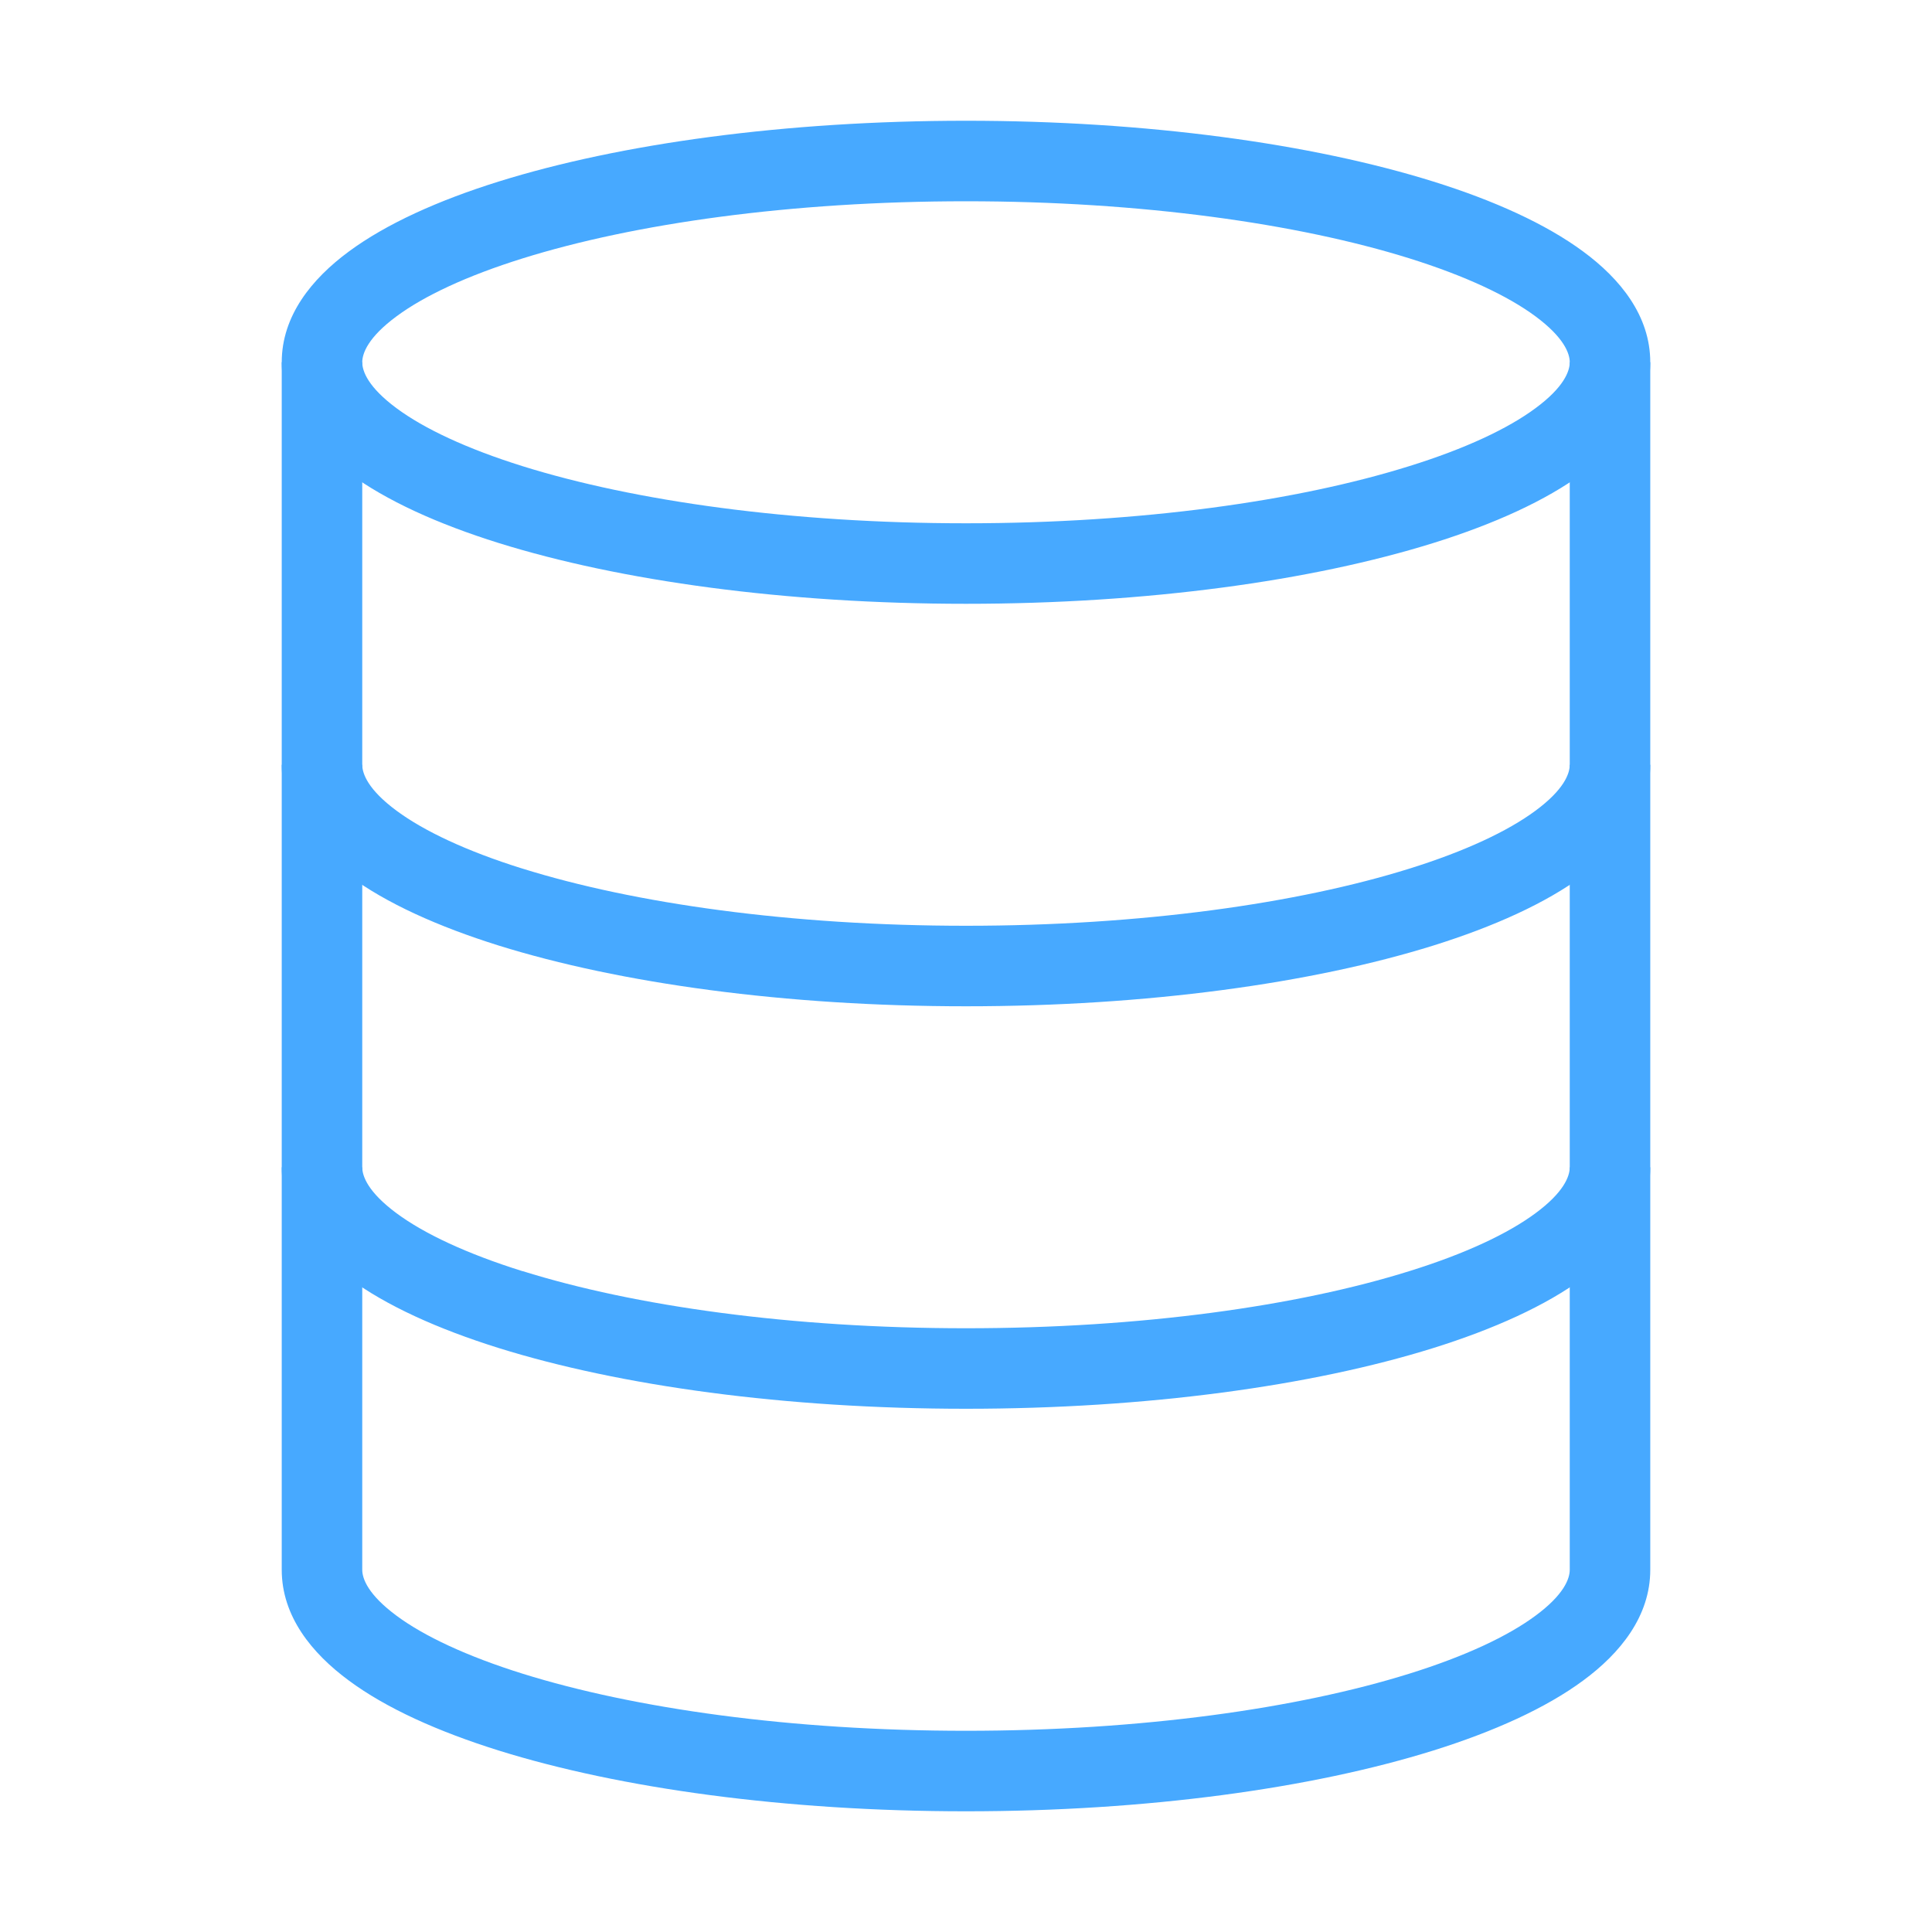
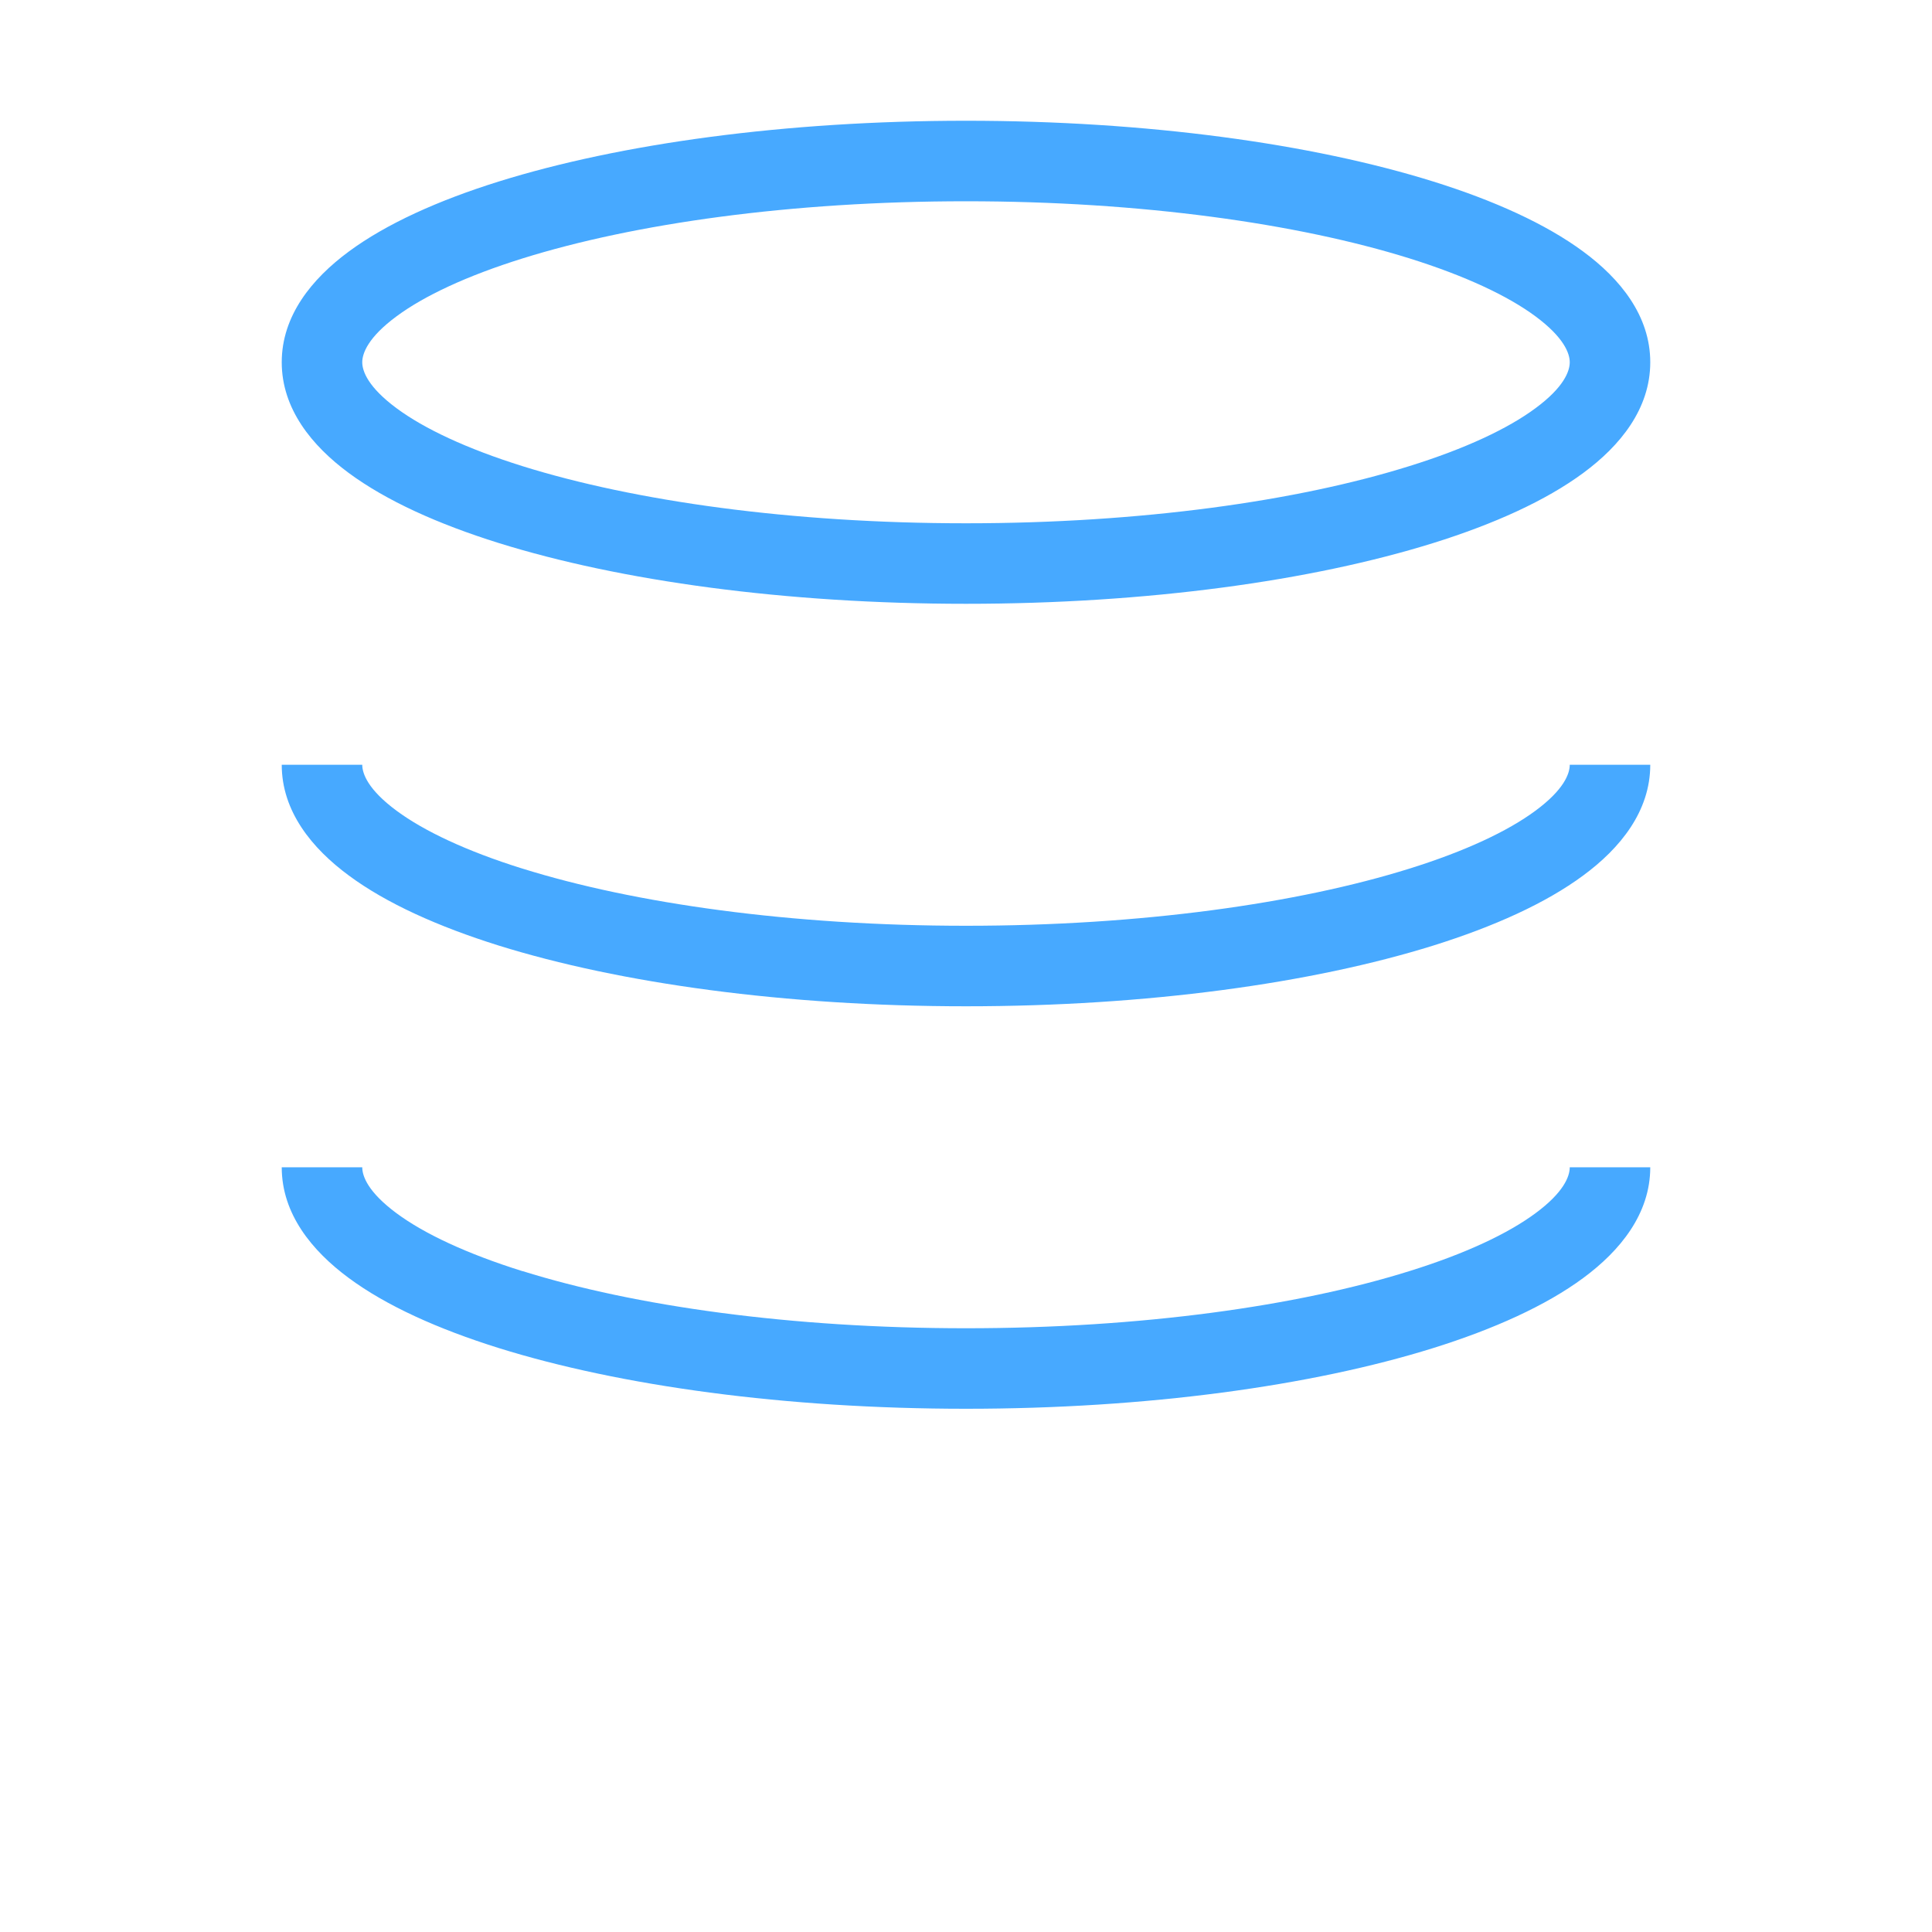
<svg xmlns="http://www.w3.org/2000/svg" width="40" height="40" viewBox="0 0 40 40" fill="none">
  <path fill-rule="evenodd" clip-rule="evenodd" d="M8.21 6.549C7.623 6.982 7.5 7.314 7.5 7.5C7.5 7.687 7.623 8.017 8.21 8.452C8.78 8.874 9.66 9.289 10.82 9.652C13.133 10.374 16.378 10.834 20 10.834C23.622 10.834 26.867 10.374 29.18 9.65C30.34 9.289 31.22 8.874 31.79 8.452C32.377 8.019 32.5 7.687 32.5 7.5C32.5 7.314 32.377 6.984 31.79 6.549C31.22 6.127 30.34 5.712 29.18 5.349C26.867 4.627 23.622 4.167 20 4.167C16.378 4.167 13.133 4.627 10.82 5.35C9.66 5.712 8.78 6.127 8.21 6.549ZM10.323 3.759C12.837 2.974 16.257 2.5 20 2.5C23.742 2.5 27.163 2.974 29.677 3.759C30.928 4.15 32.002 4.634 32.78 5.209C33.544 5.772 34.167 6.537 34.167 7.5C34.167 8.464 33.544 9.229 32.78 9.792C32.002 10.367 30.928 10.851 29.677 11.242C27.163 12.027 23.744 12.501 20 12.501C16.259 12.501 12.837 12.027 10.323 11.242C9.072 10.851 7.998 10.367 7.22 9.792C6.457 9.229 5.833 8.464 5.833 7.5C5.833 6.537 6.457 5.772 7.22 5.209C7.998 4.634 9.072 4.15 10.323 3.759ZM10.82 26.317C13.133 27.041 16.378 27.5 20 27.5C23.622 27.5 26.867 27.041 29.18 26.317C30.34 25.956 31.22 25.541 31.79 25.119C32.377 24.686 32.5 24.354 32.5 24.167H34.167C34.167 25.131 33.544 25.895 32.78 26.459C32.002 27.034 30.928 27.517 29.677 27.909C27.163 28.694 23.744 29.167 20 29.167C16.259 29.167 12.837 28.694 10.323 27.909C9.072 27.517 7.998 27.035 7.22 26.459C6.457 25.895 5.833 25.131 5.833 24.167H7.5C7.5 24.354 7.623 24.684 8.21 25.119C8.78 25.541 9.66 25.956 10.82 26.319V26.317ZM10.82 17.984C13.133 18.707 16.378 19.167 20 19.167C23.622 19.167 26.867 18.707 29.18 17.984C30.34 17.622 31.22 17.207 31.79 16.785C32.377 16.352 32.5 16.02 32.5 15.834H34.167C34.167 16.797 33.544 17.562 32.78 18.125C32.002 18.701 30.928 19.184 29.677 19.576C27.163 20.36 23.744 20.834 20 20.834C16.259 20.834 12.837 20.36 10.323 19.576C9.072 19.184 7.998 18.702 7.22 18.125C6.457 17.562 5.833 16.797 5.833 15.834H7.5C7.5 16.02 7.623 16.351 8.21 16.785C8.78 17.207 9.66 17.622 10.82 17.985V17.984Z" fill="#47A9FF" />
-   <path fill-rule="evenodd" clip-rule="evenodd" d="M7.5 7.5V32.501C7.5 32.687 7.623 33.017 8.21 33.452C8.78 33.874 9.66 34.289 10.82 34.652C13.133 35.374 16.378 35.834 20 35.834C23.622 35.834 26.867 35.374 29.18 34.651C30.34 34.289 31.22 33.874 31.79 33.452C32.377 33.019 32.5 32.687 32.5 32.501V7.5H34.167V32.501C34.167 33.464 33.544 34.229 32.78 34.792C32.002 35.367 30.928 35.85 29.677 36.242C27.163 37.027 23.744 37.501 20 37.501C16.259 37.501 12.837 37.027 10.323 36.242C9.072 35.85 7.998 35.369 7.22 34.792C6.457 34.229 5.833 33.464 5.833 32.501V7.5H7.5Z" fill="#47A9FF" />
</svg>